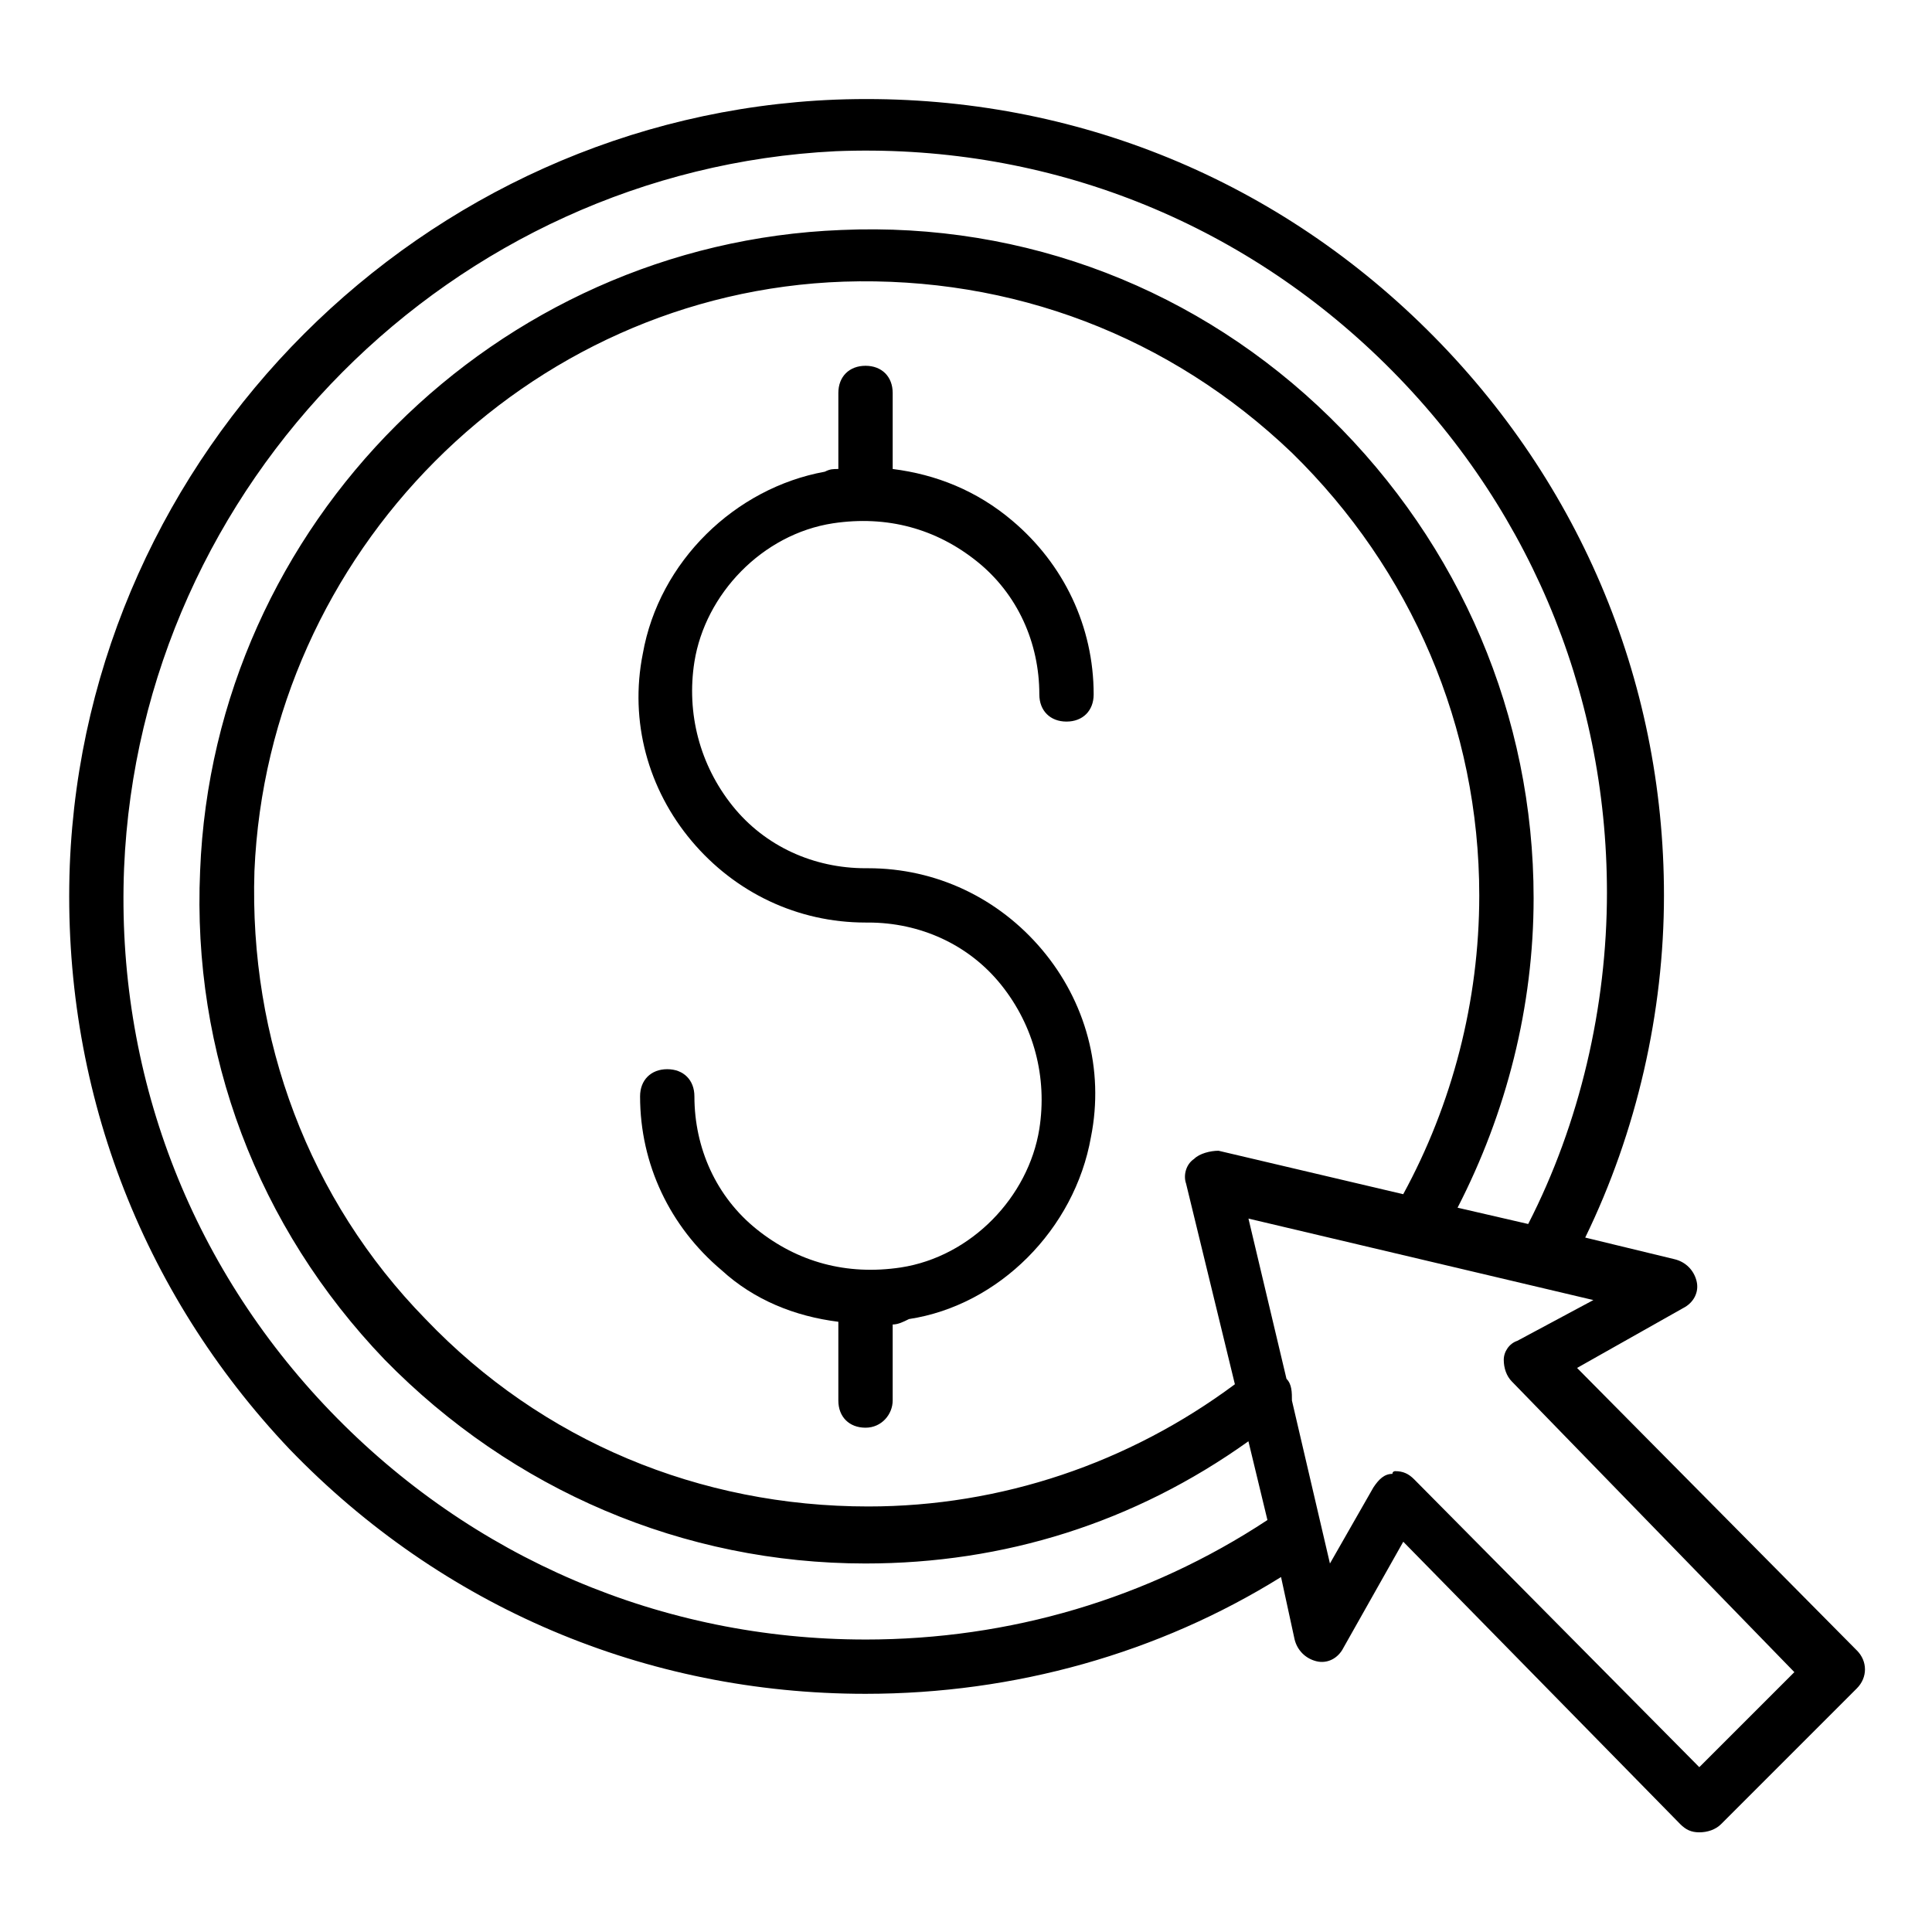
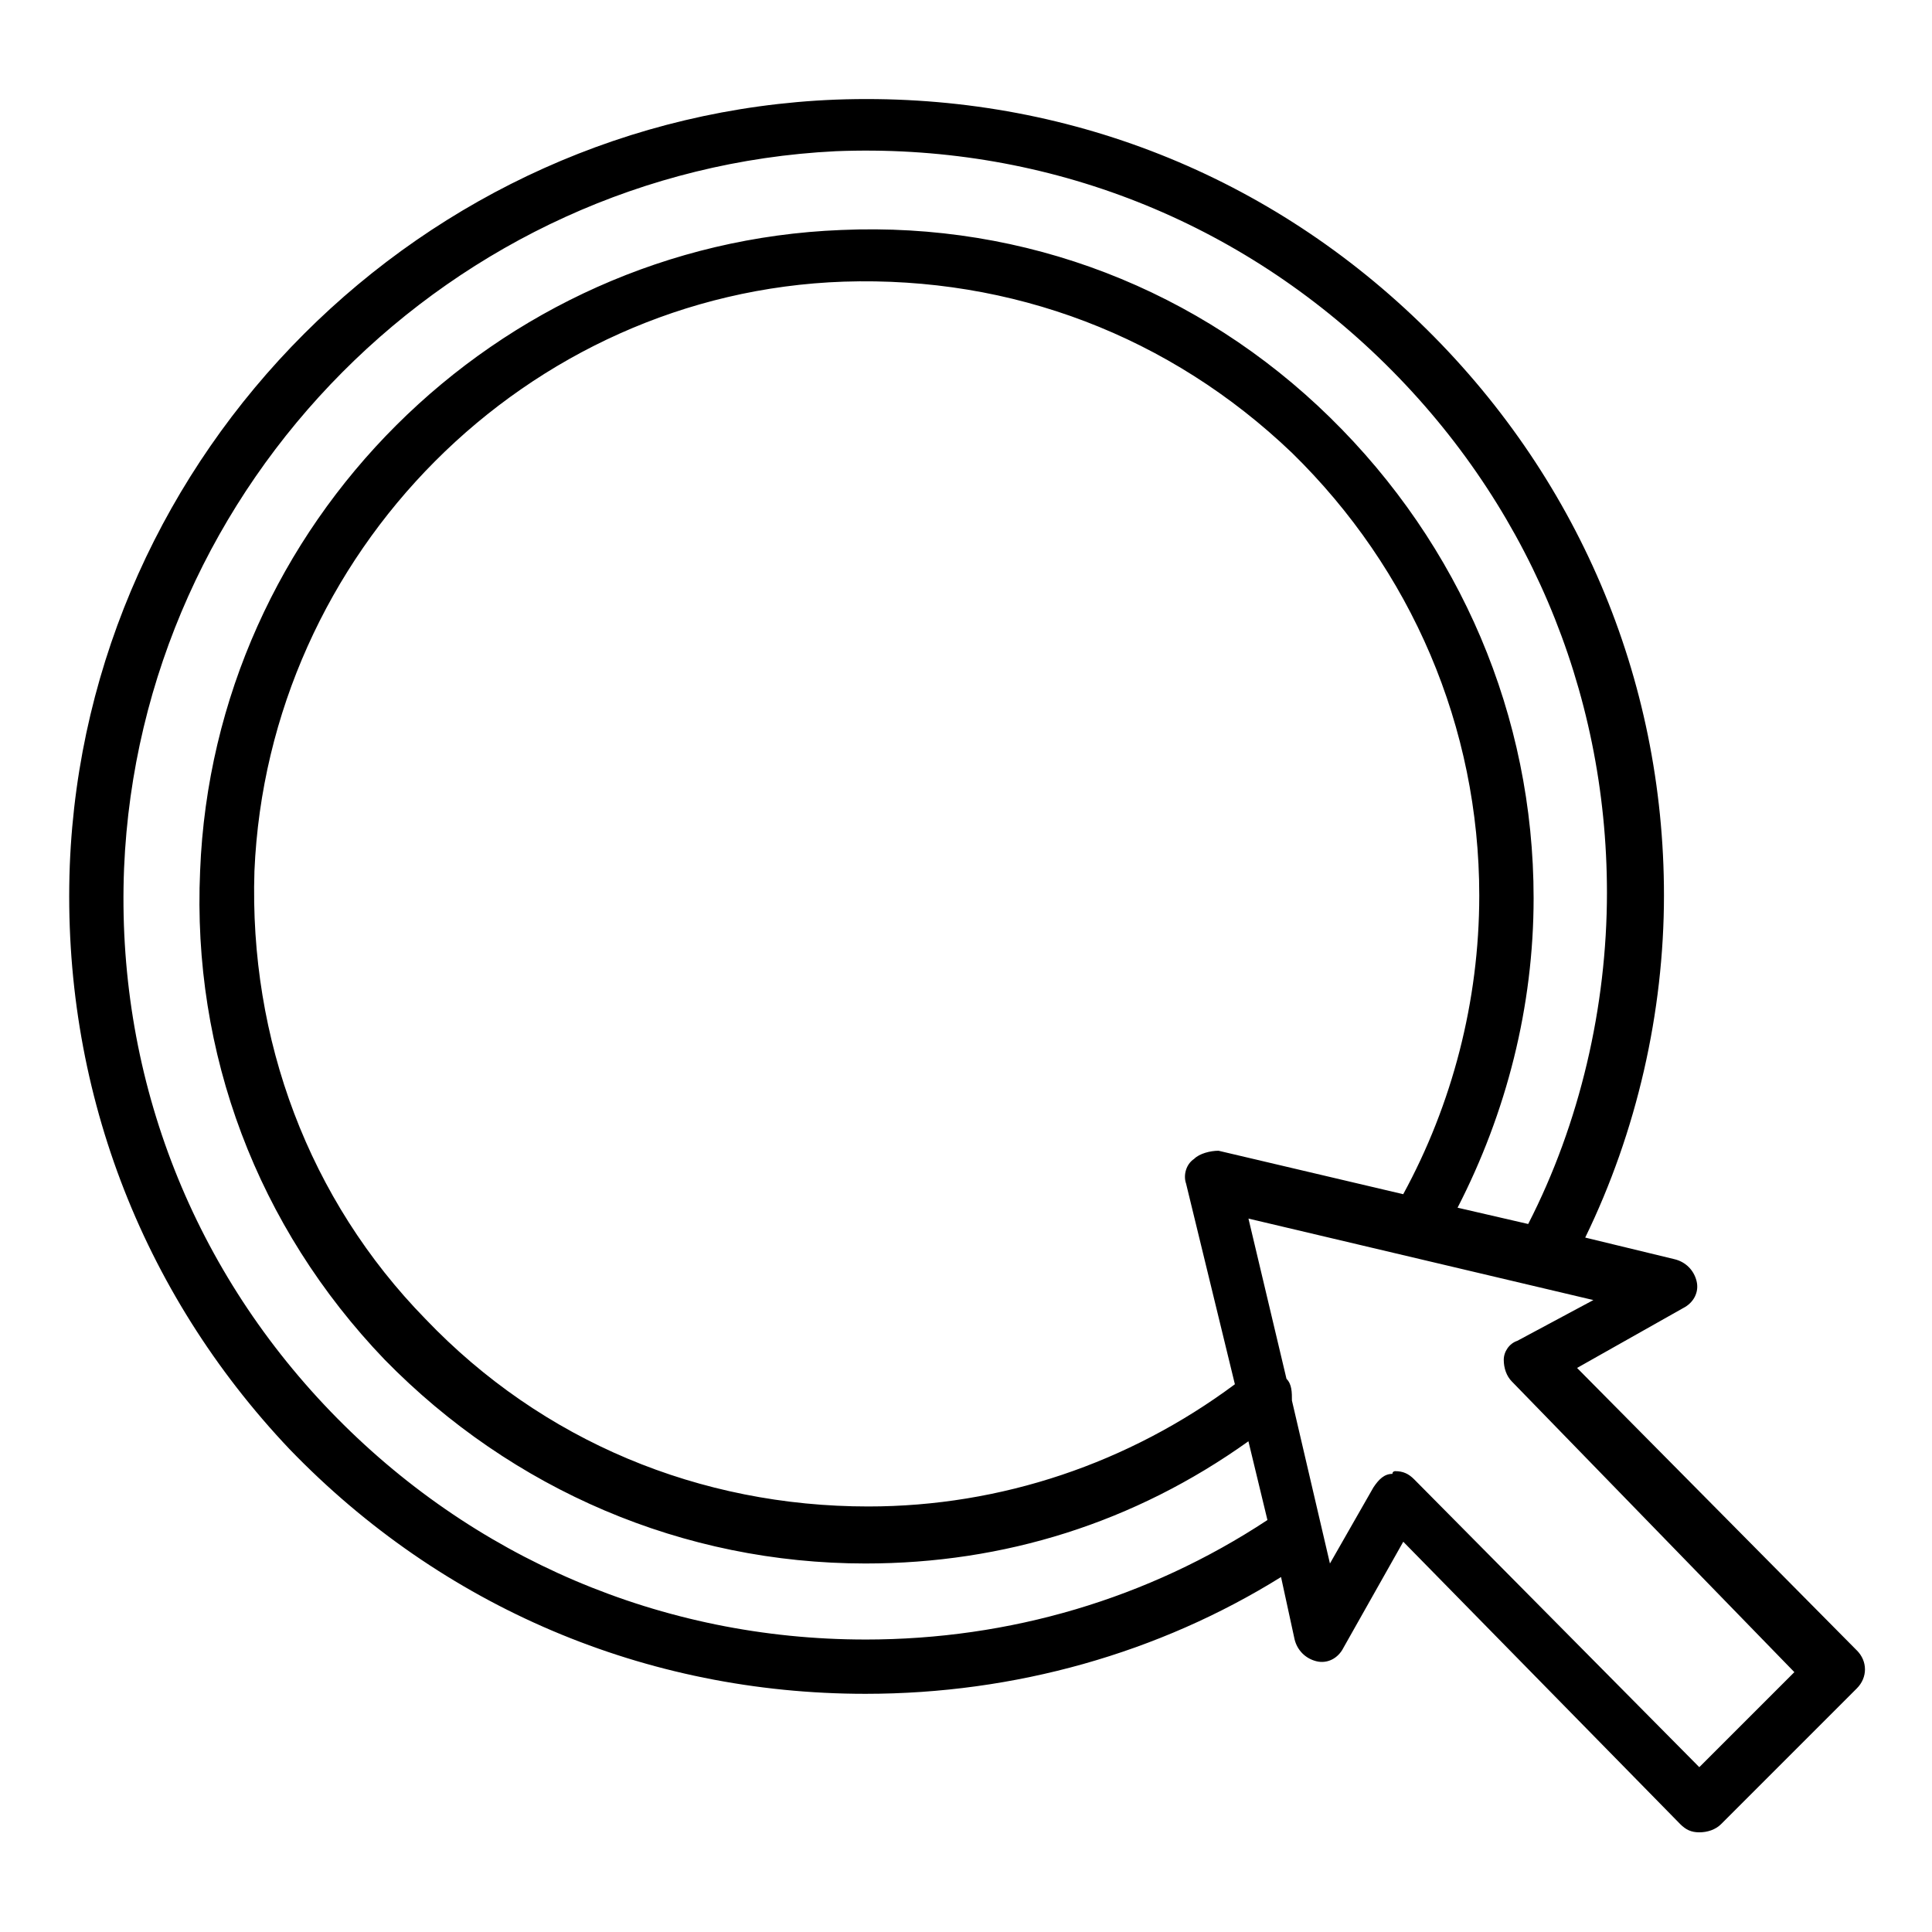
<svg xmlns="http://www.w3.org/2000/svg" fill="#000000" width="800px" height="800px" version="1.1" viewBox="144 144 512 512">
  <g>
-     <path d="m374.09 374.09h-0.719c-13.676 0-26.629-5.758-35.266-16.555s-12.234-24.473-10.078-38.145c2.879-17.992 17.992-33.828 36.707-36.707 14.395-2.16 27.352 1.441 38.145 10.078 10.797 8.637 16.555 21.594 16.555 35.266 0 4.32 2.879 7.199 7.199 7.199 4.32 0 7.199-2.879 7.199-7.199 0-17.992-7.918-34.547-21.594-46.062-9.355-7.918-20.152-12.234-31.668-13.676v-20.152c0-4.32-2.879-7.199-7.199-7.199-4.32 0-7.199 2.879-7.199 7.199v20.152c-1.441 0-2.16 0-3.598 0.719-23.75 4.32-43.902 23.75-48.223 48.223-3.598 17.992 1.441 35.988 12.957 49.66 11.516 13.676 28.07 21.594 46.062 21.594h0.719c13.676 0 26.629 5.758 35.266 16.555 8.637 10.797 12.234 24.473 10.078 38.145-2.879 17.992-17.992 33.828-36.707 36.707-14.395 2.16-27.352-1.441-38.145-10.078-10.797-8.637-16.555-21.594-16.555-35.266 0-4.32-2.879-7.199-7.199-7.199s-7.199 2.879-7.199 7.199c0 17.992 7.918 34.547 21.594 46.062 8.637 7.918 19.434 12.234 30.949 13.676v20.871c0 4.32 2.879 7.199 7.199 7.199 4.32 0 7.199-3.598 7.199-7.199v-20.152c1.441 0 2.879-0.719 4.32-1.441 23.75-3.598 43.902-23.75 48.223-48.223 3.598-17.992-1.441-35.988-12.957-49.66-11.52-13.676-28.074-21.59-46.066-21.59z" />
    <path d="m636.07 581.37-74.133-74.852 28.07-15.836c2.879-1.441 4.32-4.32 3.598-7.199-0.719-2.879-2.879-5.039-5.758-5.758l-23.75-5.754c13.676-28.07 20.871-59.738 20.871-90.688 0-57.578-23.031-111.56-64.777-151.86s-96.445-61.176-154.74-59.02c-109.39 4.32-198.64 93.566-202.96 202.96-2.16 58.301 18.715 113 58.297 154.74 40.305 41.746 94.285 64.777 152.58 64.777 39.586 0 77.73-10.797 110.12-30.949l3.598 16.555c0.719 2.879 2.879 5.039 5.758 5.758s5.758-0.719 7.199-3.598l15.836-28.07 73.414 74.852c1.441 1.441 2.879 2.16 5.039 2.16s4.32-0.719 5.758-2.16l35.988-35.988c2.875-2.879 2.875-7.195-0.004-10.074zm-262.7-2.879c-53.98 0-104.36-21.594-141.79-60.457-37.426-38.867-56.859-89.969-54.699-143.95 4.32-102.2 87.086-184.97 188.57-190.01 53.98-2.16 105.08 17.273 143.95 54.699 38.867 37.426 60.457 87.809 60.457 141.79 0 30.23-7.199 61.176-20.871 87.809l-18.715-4.32c12.957-25.191 20.152-53.262 20.152-82.051 0-48.223-19.434-93.566-53.98-127.39-34.547-33.828-80.609-51.82-129.55-49.66-91.406 3.598-166.26 77.73-169.86 169.86-2.16 48.223 15.113 94.285 48.941 129.55 33.828 34.547 79.172 53.98 127.39 53.98 36.707 0 71.254-10.797 101.48-32.387l5.039 20.871c-31.668 20.871-68.371 31.668-106.52 31.668zm84.93-120.91 12.957 53.262c-28.07 20.871-61.898 32.387-97.164 32.387-44.625 0-86.367-17.273-117.32-49.66-30.949-31.668-46.781-74.133-45.344-118.75 3.598-84.207 71.973-153.3 156.18-156.18 44.625-1.441 86.367 14.395 118.75 45.344 31.668 30.949 49.66 72.691 49.66 117.32 0 28.07-7.199 55.418-20.152 79.172l-48.941-11.516c-2.16 0-5.039 0.719-6.477 2.16-2.156 1.43-2.875 4.309-2.156 6.469zm136.03 154.74-75.57-76.289c-1.441-1.441-2.879-2.16-5.039-2.16 0 0-0.719 0-0.719 0.719-2.16 0-3.598 1.441-5.039 3.598l-11.516 20.156-10.074-43.184c0-2.16 0-4.32-1.441-5.758l-10.078-42.465 91.406 21.594-20.152 10.797c-2.16 0.719-3.598 2.879-3.598 5.039 0 2.16 0.719 4.32 2.16 5.758l74.852 77.008z" />
  </g>
</svg>